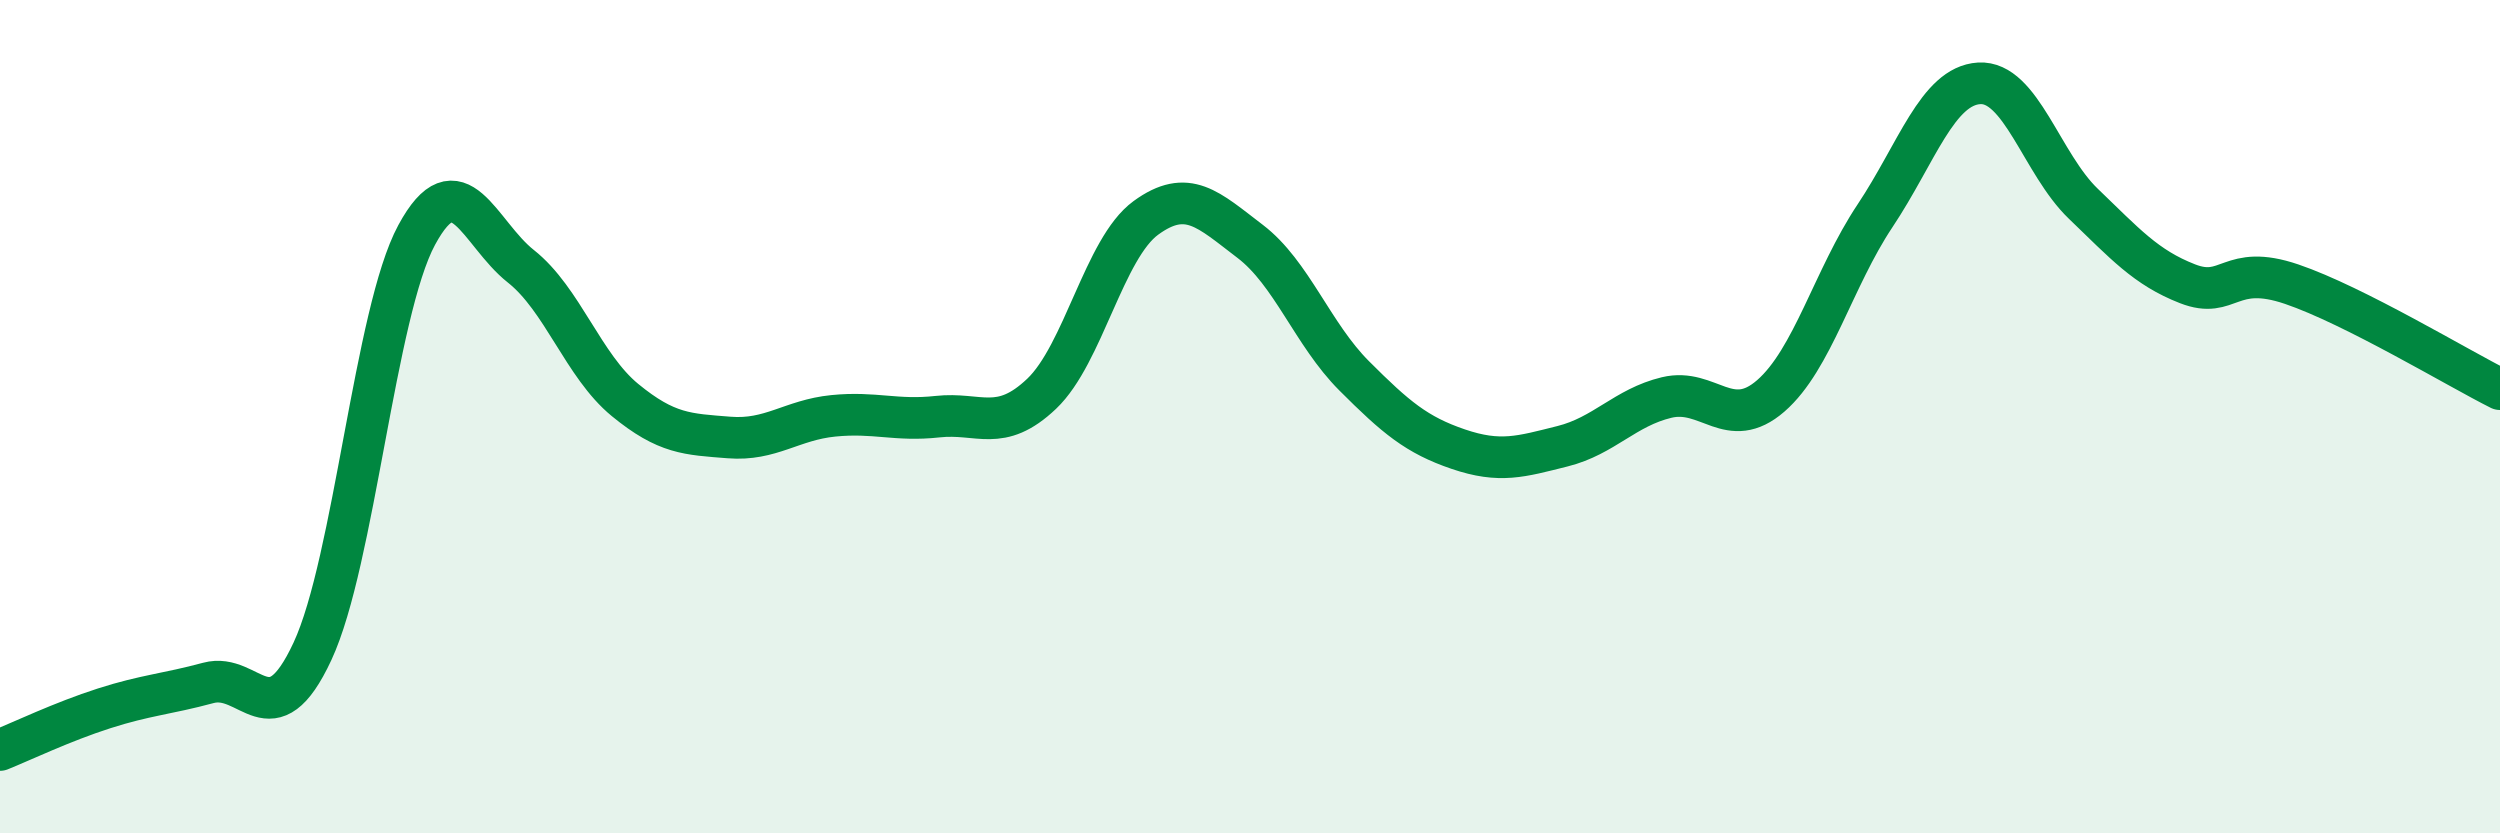
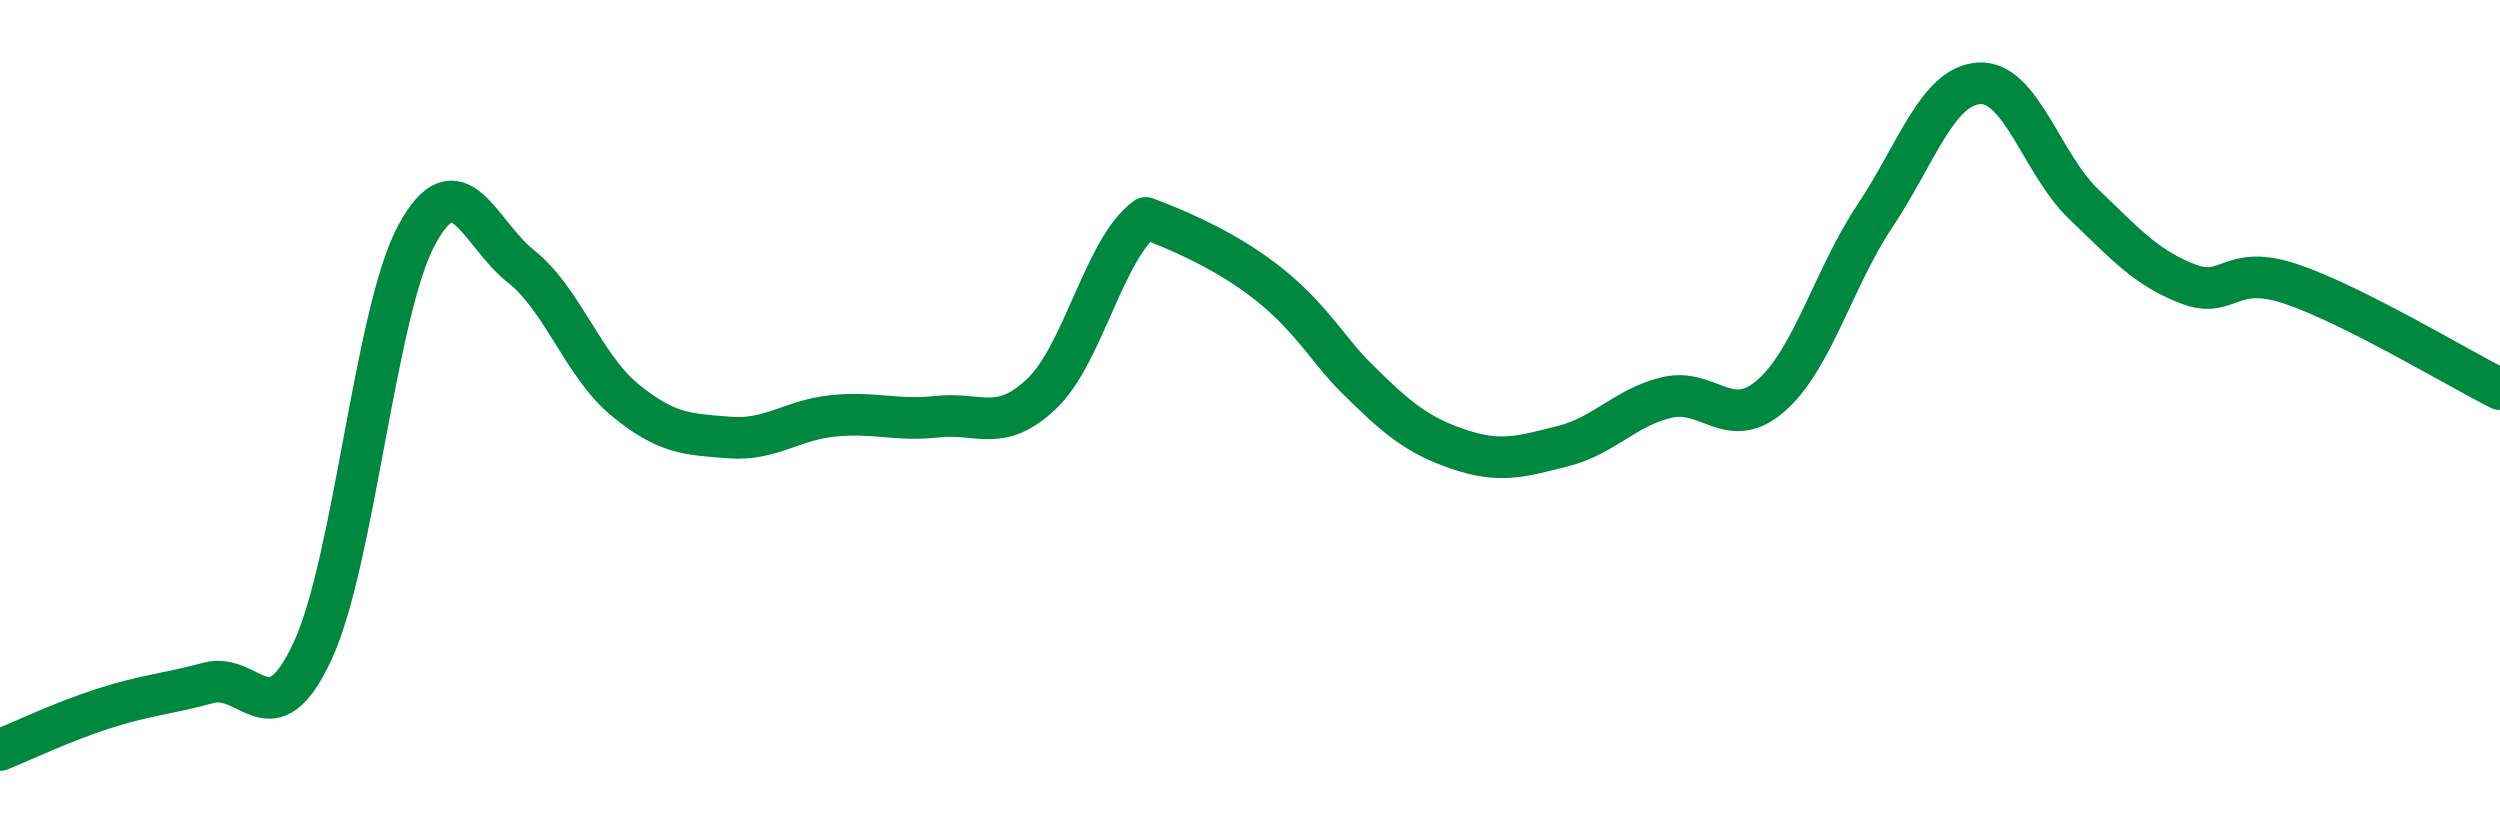
<svg xmlns="http://www.w3.org/2000/svg" width="60" height="20" viewBox="0 0 60 20">
-   <path d="M 0,18 C 0.5,17.8 1.5,17.32 2.5,17 C 3.5,16.68 4,16.66 5,16.39 C 6,16.12 6.5,17.78 7.5,15.63 C 8.5,13.48 9,7.49 10,5.64 C 11,3.79 11.5,5.6 12.5,6.39 C 13.5,7.18 14,8.78 15,9.6 C 16,10.42 16.5,10.42 17.5,10.5 C 18.5,10.58 19,10.08 20,9.98 C 21,9.88 21.5,10.11 22.5,10 C 23.5,9.89 24,10.4 25,9.45 C 26,8.5 26.5,5.96 27.5,5.23 C 28.5,4.5 29,5.03 30,5.79 C 31,6.55 31.5,8.02 32.5,9.02 C 33.5,10.02 34,10.44 35,10.78 C 36,11.12 36.5,10.96 37.5,10.71 C 38.5,10.46 39,9.78 40,9.54 C 41,9.3 41.5,10.37 42.5,9.5 C 43.5,8.63 44,6.68 45,5.18 C 46,3.68 46.5,2.06 47.5,2 C 48.5,1.94 49,3.93 50,4.89 C 51,5.85 51.5,6.42 52.5,6.81 C 53.5,7.2 53.5,6.31 55,6.82 C 56.5,7.33 59,8.84 60,9.34L60 20L0 20Z" fill="#008740" opacity="0.1" stroke-linecap="round" stroke-linejoin="round" />
-   <path d="M 0,18 C 0.5,17.8 1.5,17.32 2.5,17 C 3.5,16.68 4,16.66 5,16.39 C 6,16.12 6.5,17.78 7.5,15.63 C 8.5,13.48 9,7.49 10,5.64 C 11,3.79 11.5,5.6 12.5,6.39 C 13.5,7.18 14,8.78 15,9.6 C 16,10.42 16.5,10.42 17.5,10.5 C 18.5,10.58 19,10.08 20,9.98 C 21,9.88 21.5,10.11 22.5,10 C 23.5,9.89 24,10.4 25,9.45 C 26,8.5 26.5,5.96 27.5,5.23 C 28.5,4.5 29,5.03 30,5.79 C 31,6.55 31.5,8.02 32.5,9.02 C 33.5,10.02 34,10.44 35,10.78 C 36,11.12 36.5,10.96 37.5,10.71 C 38.5,10.46 39,9.78 40,9.54 C 41,9.3 41.5,10.37 42.5,9.5 C 43.5,8.63 44,6.68 45,5.18 C 46,3.68 46.5,2.06 47.5,2 C 48.5,1.94 49,3.93 50,4.89 C 51,5.85 51.5,6.42 52.5,6.81 C 53.5,7.2 53.5,6.31 55,6.82 C 56.5,7.33 59,8.84 60,9.34" stroke="#008740" stroke-width="1" fill="none" stroke-linecap="round" stroke-linejoin="round" />
+   <path d="M 0,18 C 0.5,17.8 1.5,17.32 2.5,17 C 3.5,16.68 4,16.66 5,16.39 C 6,16.12 6.5,17.78 7.5,15.63 C 8.5,13.48 9,7.49 10,5.64 C 11,3.79 11.5,5.6 12.5,6.39 C 13.5,7.18 14,8.78 15,9.6 C 16,10.42 16.5,10.42 17.5,10.5 C 18.5,10.58 19,10.08 20,9.98 C 21,9.88 21.5,10.11 22.5,10 C 23.5,9.89 24,10.4 25,9.45 C 26,8.5 26.5,5.96 27.5,5.23 C 31,6.55 31.5,8.02 32.5,9.02 C 33.5,10.02 34,10.44 35,10.78 C 36,11.12 36.5,10.96 37.5,10.71 C 38.5,10.46 39,9.78 40,9.54 C 41,9.3 41.5,10.37 42.5,9.5 C 43.5,8.63 44,6.68 45,5.18 C 46,3.68 46.5,2.06 47.5,2 C 48.5,1.94 49,3.93 50,4.89 C 51,5.85 51.5,6.42 52.5,6.81 C 53.5,7.2 53.5,6.31 55,6.82 C 56.5,7.33 59,8.84 60,9.34" stroke="#008740" stroke-width="1" fill="none" stroke-linecap="round" stroke-linejoin="round" />
</svg>